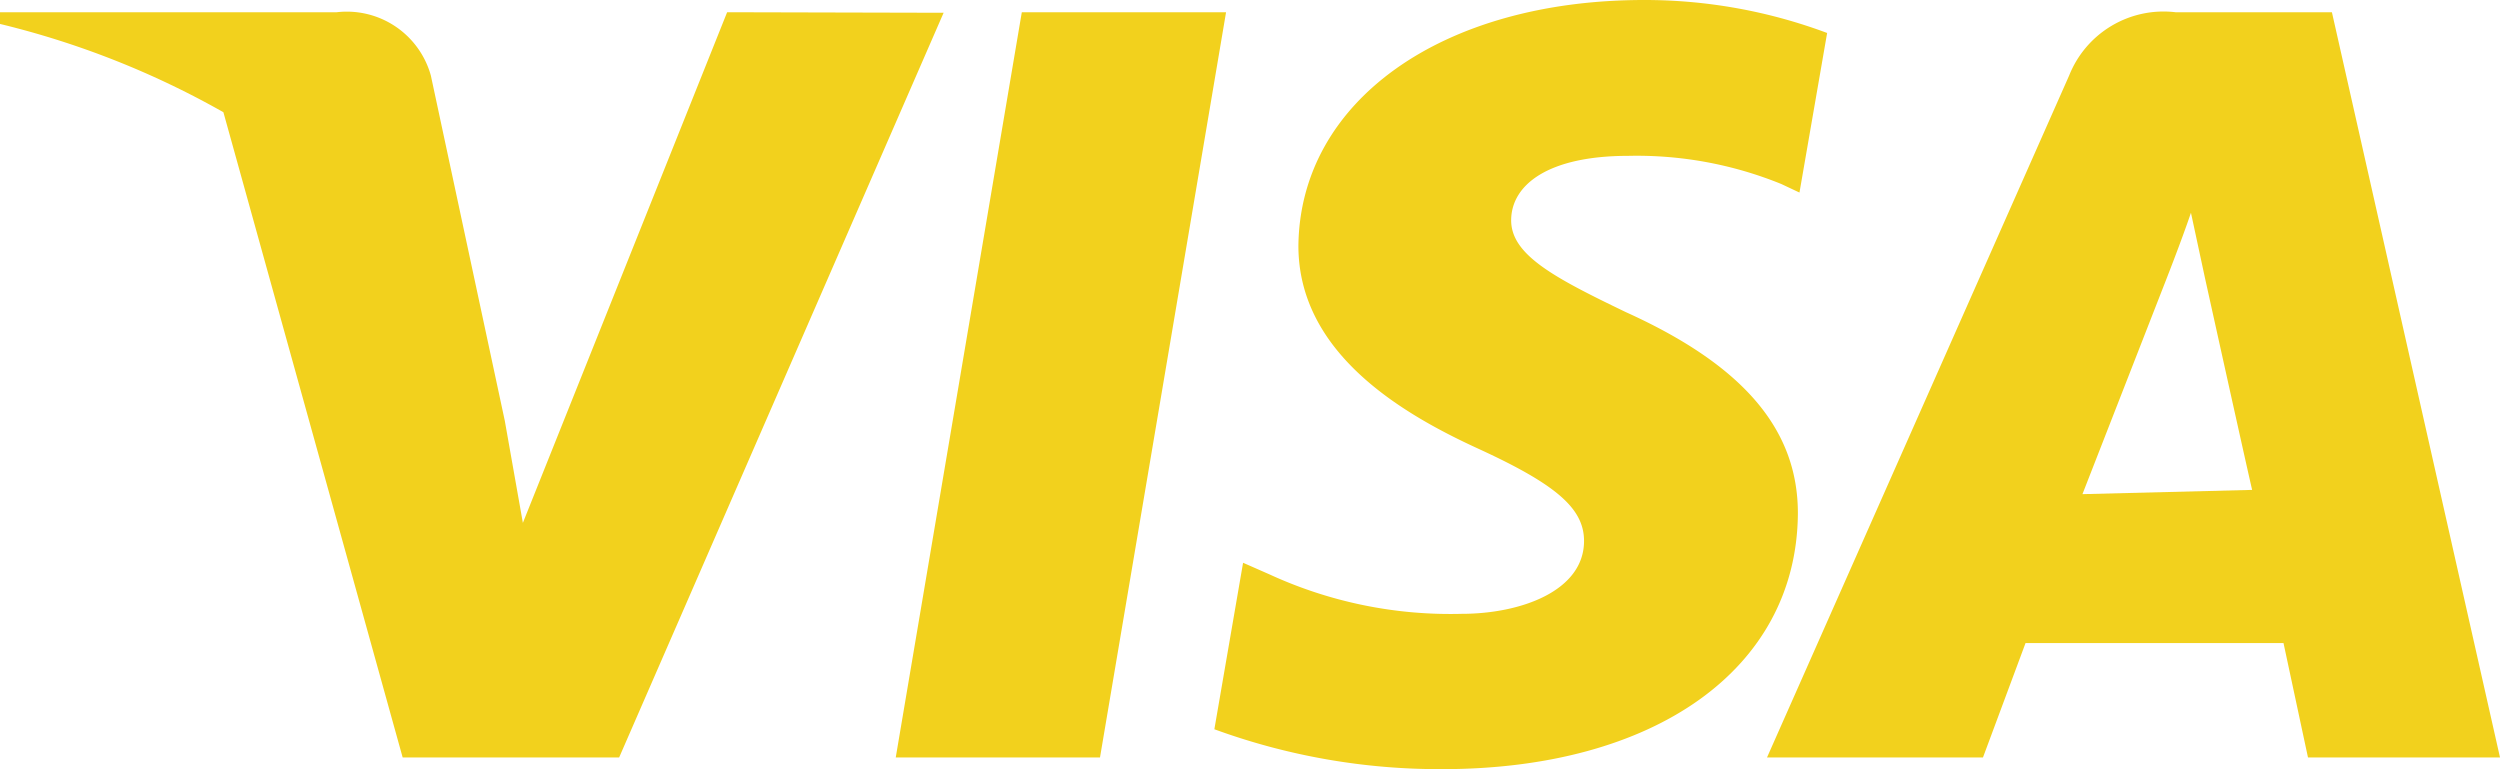
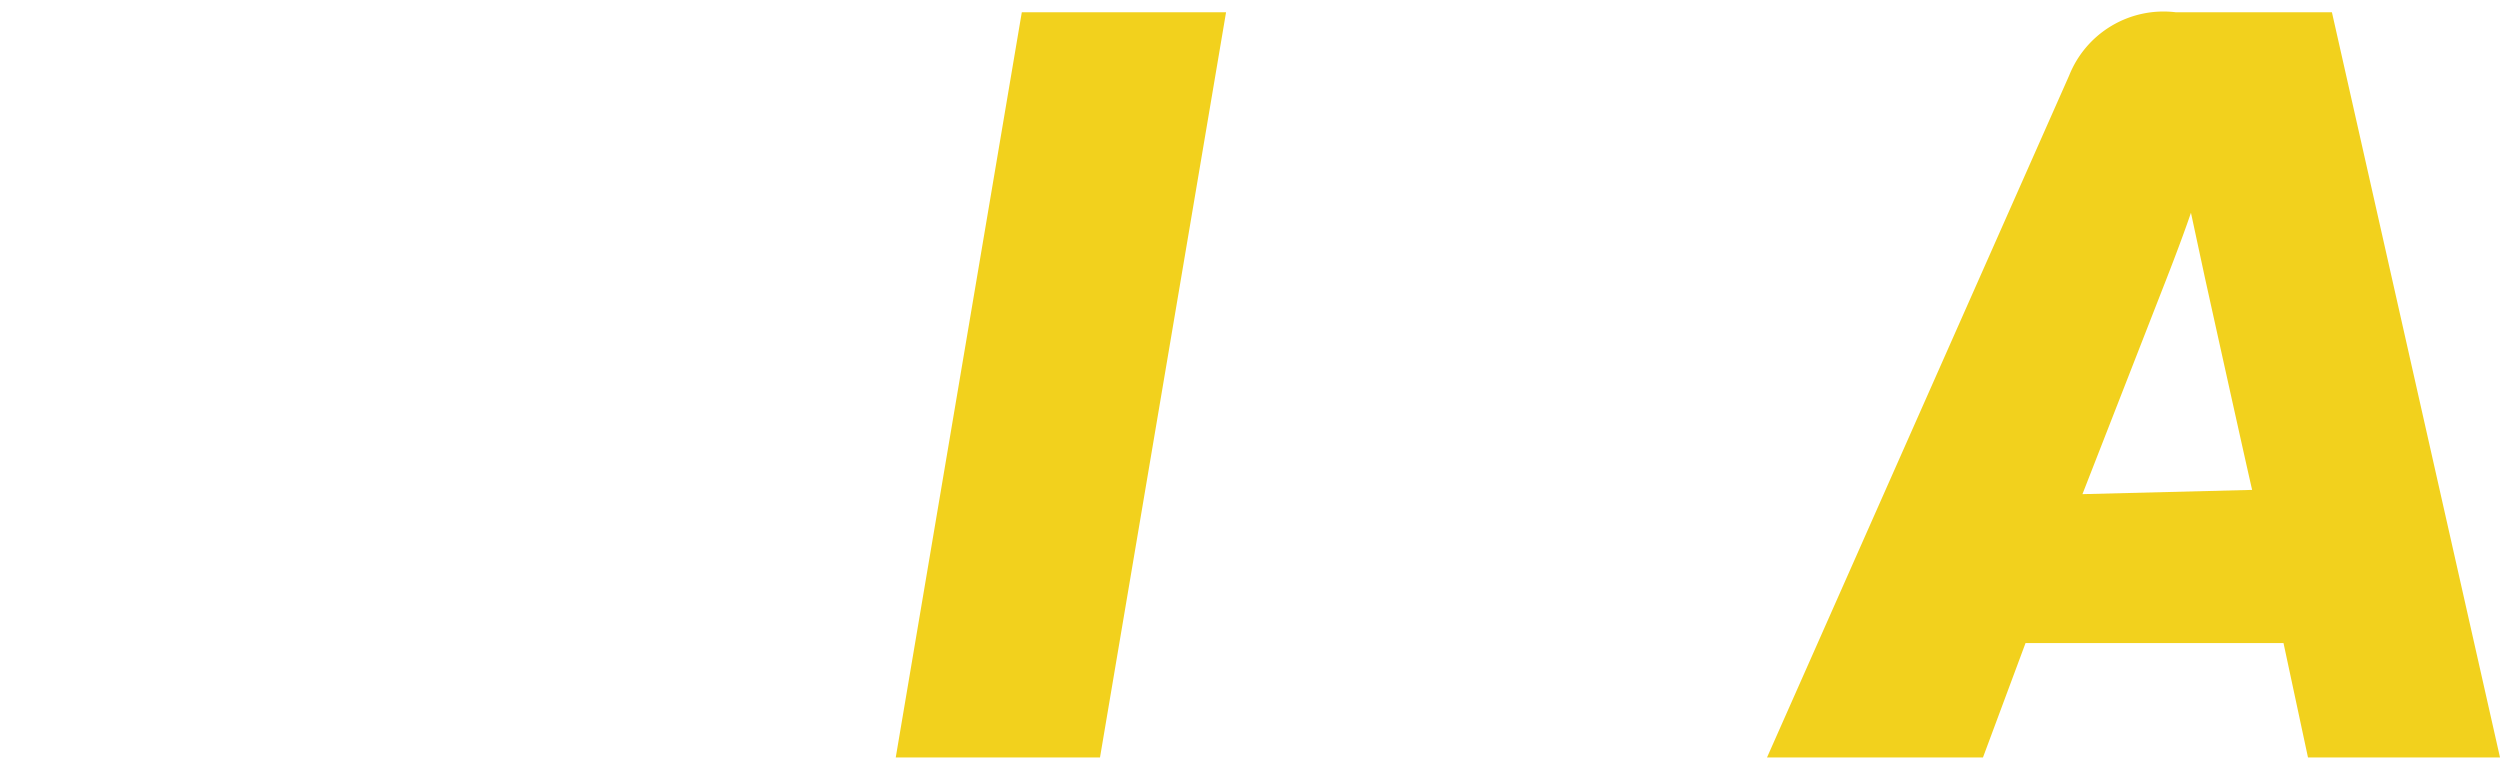
<svg xmlns="http://www.w3.org/2000/svg" viewBox="0 0 47 14.46" style="fill: rgb(242, 209, 29);">
  <defs />
  <title>Visa</title>
  <g id="Capa_2" data-name="Capa 2">
    <g id="Capa_1-2" data-name="Capa 1">
      <polygon class="cls-1" points="19.21 0.23 16.84 14.24 20.68 14.24 23.05 0.23 19.21 0.23" />
-       <path class="cls-1" d="M30.57,5.87c-1.35-.65-2.17-1.08-2.16-1.74s.7-1.2,2.2-1.2a7.21,7.21,0,0,1,2.88.53l.34.16.52-3A9.8,9.8,0,0,0,30.91,0c-3.8,0-6.47,1.9-6.5,4.62,0,2,1.91,3.14,3.37,3.81s2,1.12,2,1.74c0,.94-1.19,1.37-2.3,1.37a8.13,8.13,0,0,1-3.61-.74l-.5-.22-.54,3.13a12.33,12.33,0,0,0,4.28.75c4,0,6.66-1.88,6.69-4.79C33.81,8.08,32.78,6.87,30.57,5.87Z" />
      <path class="cls-1" d="M43.84.23H40.9a1.91,1.91,0,0,0-2,1.19L33.22,14.24h4.06l.8-2.15h4.85l.46,2.15H47ZM39.15,9.29h0l1.53-3.92S41,4.56,41.19,4l.26,1.21s.74,3.35.89,4Z" />
-       <path class="cls-1" d="M13.67.23,9.83,9.83,9.49,7.91h0L8.1,1.42A1.64,1.64,0,0,0,6.33.23H0V.45A16.29,16.29,0,0,1,4.2,2.11L7.57,14.24h4.07l6.1-14Z" />
    </g>
  </g>
</svg>